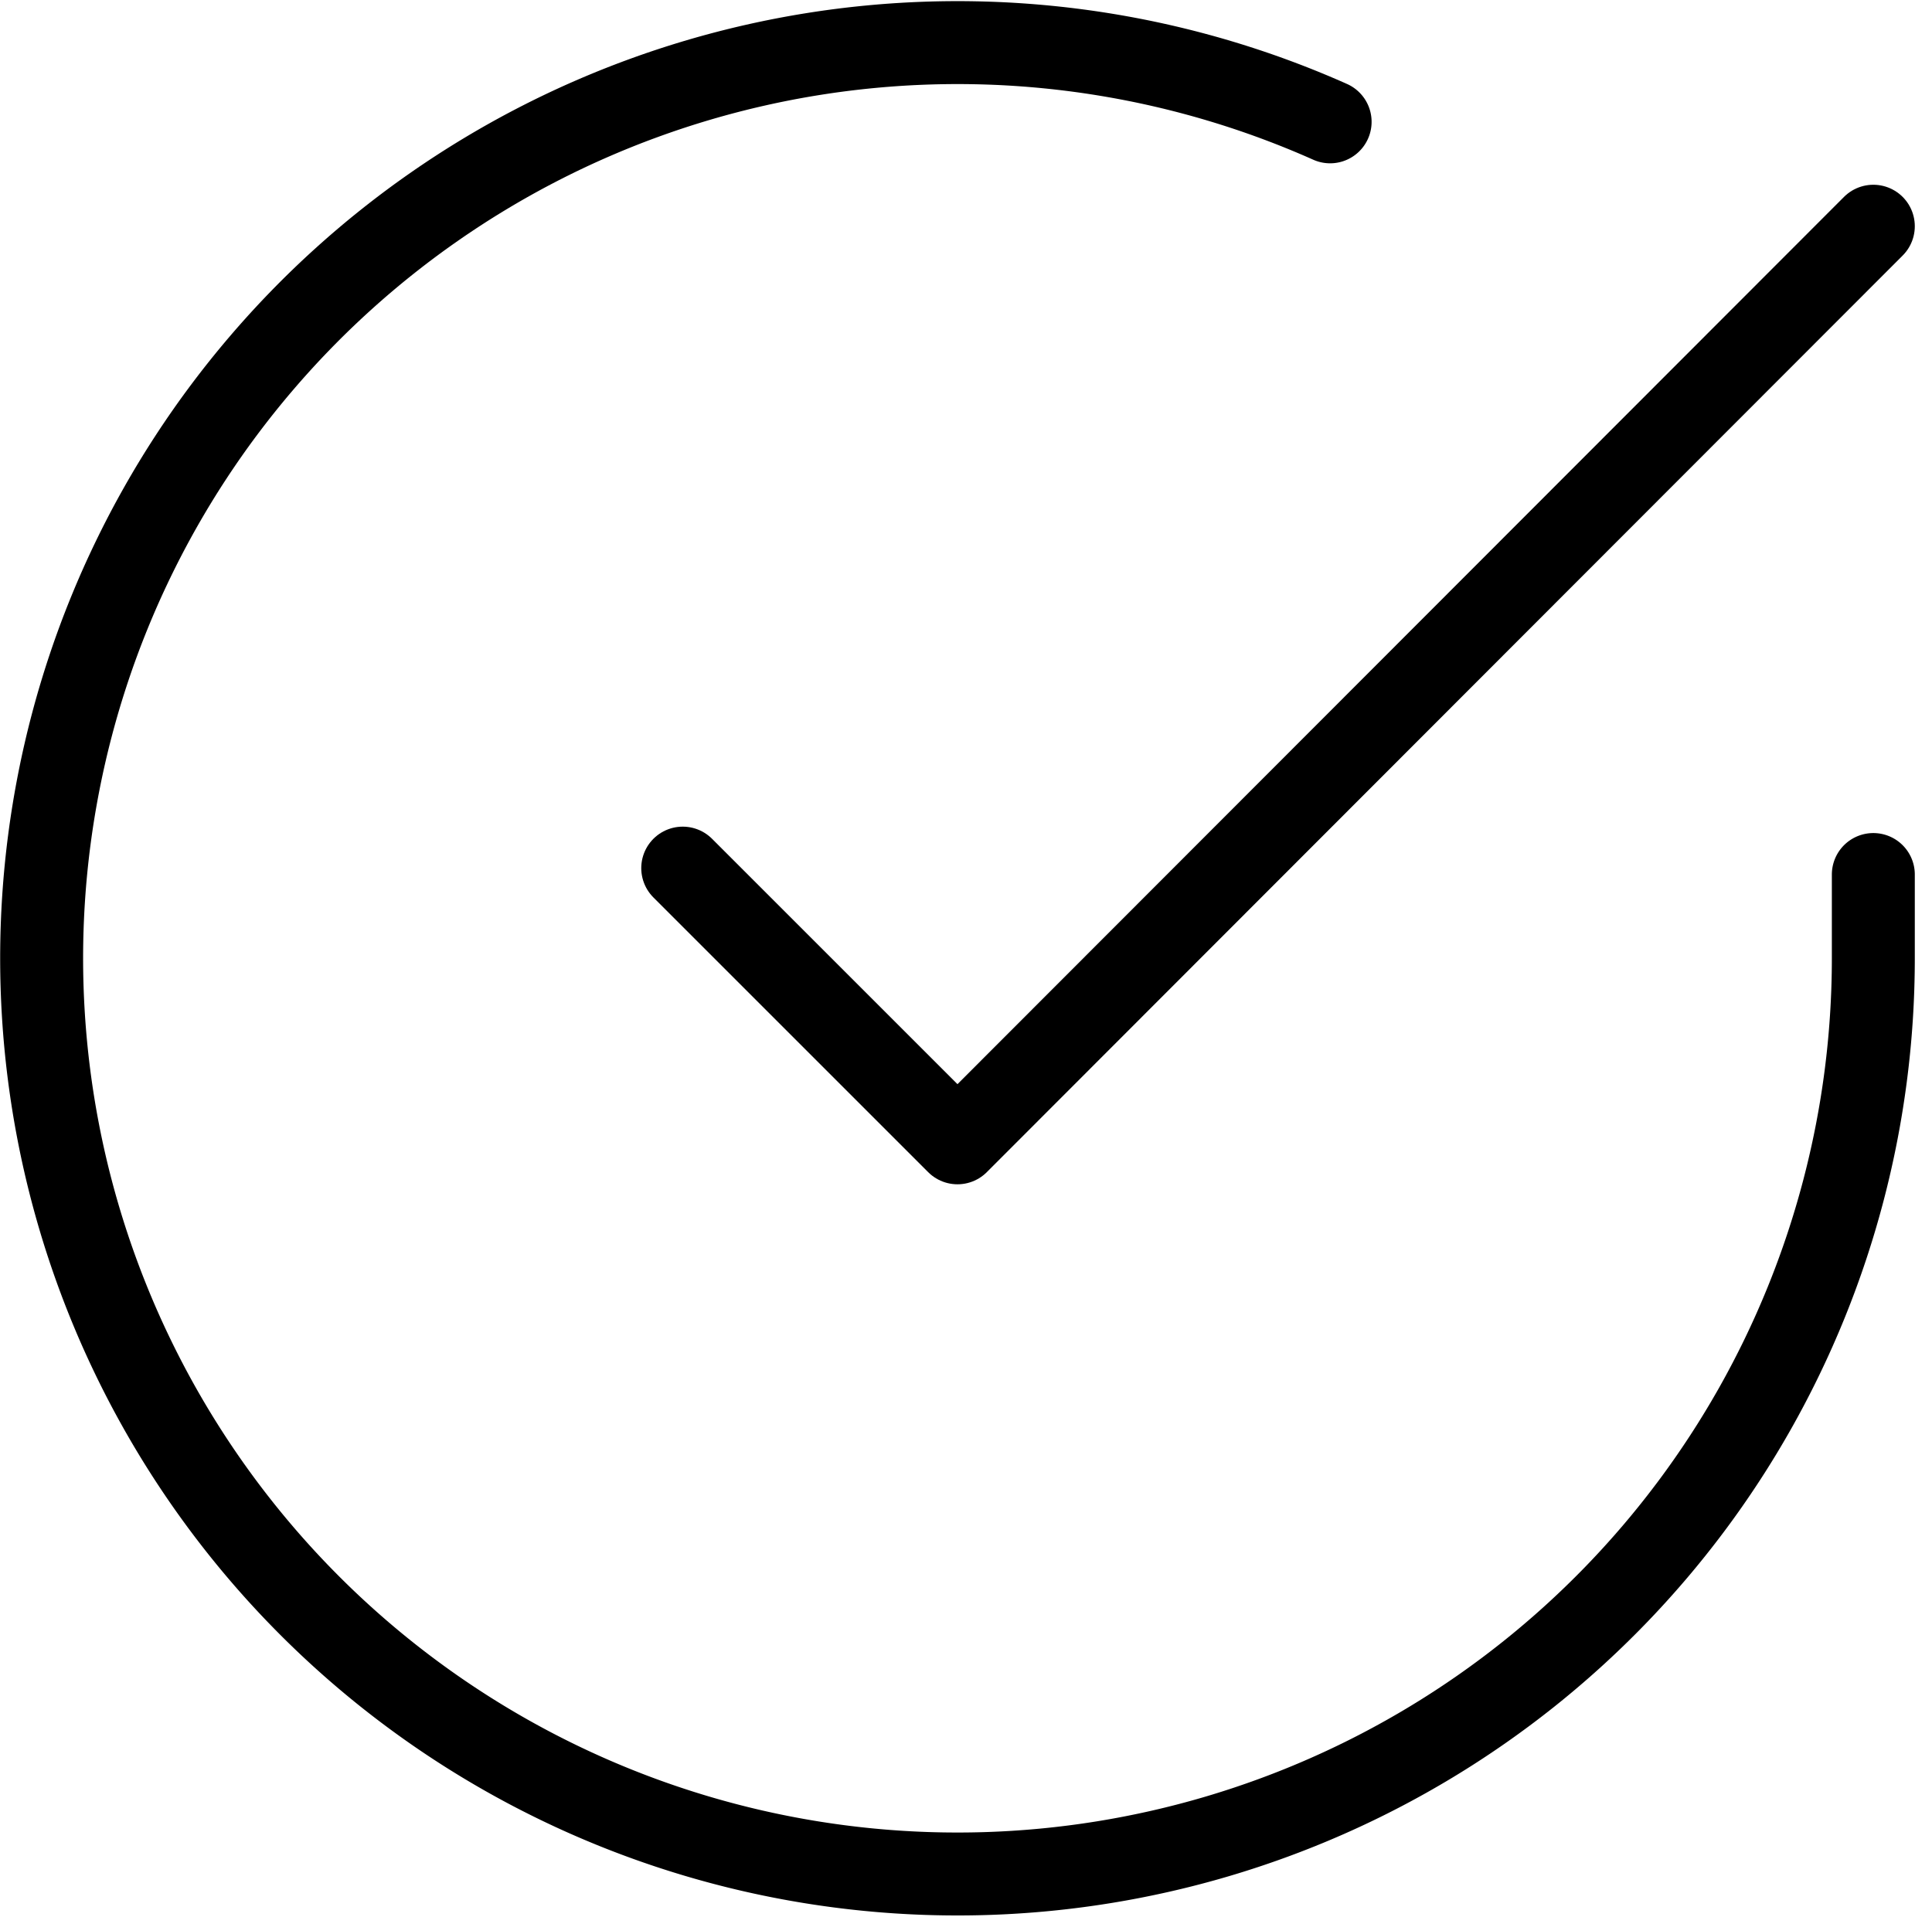
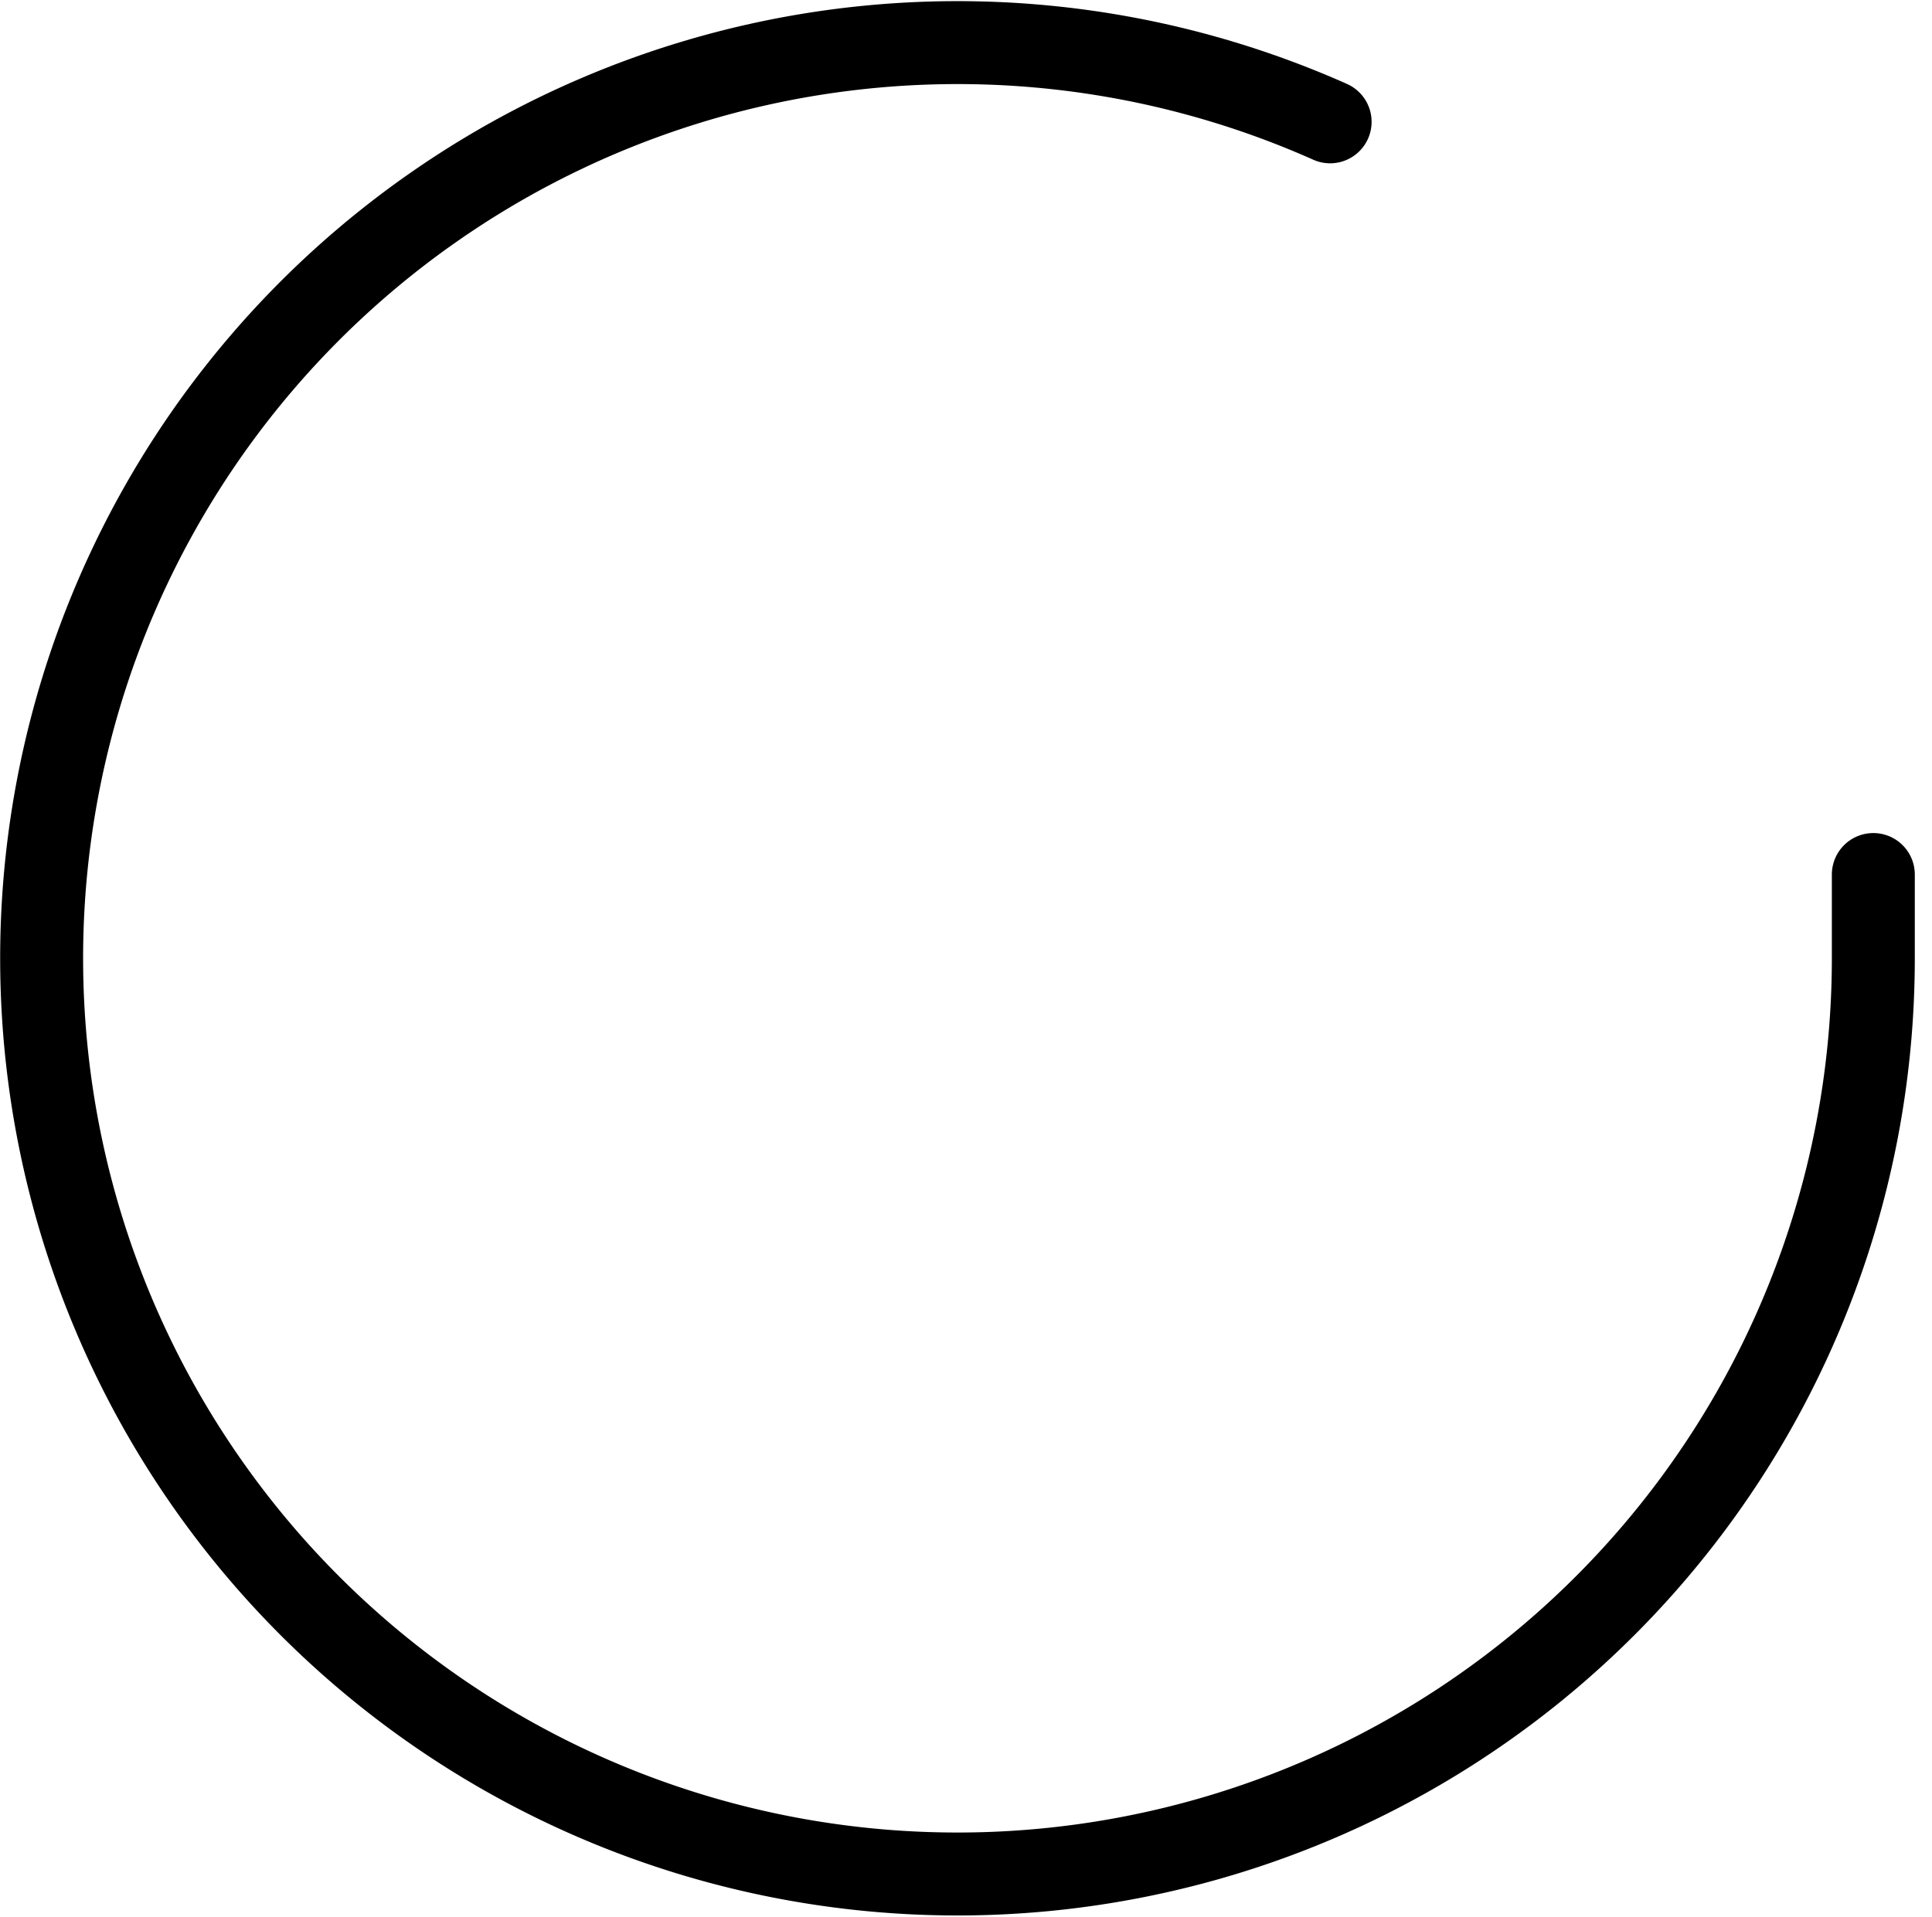
<svg xmlns="http://www.w3.org/2000/svg" width="69.874" height="69.332" viewBox="0 0 69.874 69.332">
  <g id="Icon_feather-check-circle" data-name="Icon feather-check-circle" transform="translate(-1.494 -1.453)">
    <path id="Path_755" data-name="Path 755" d="M69.246,33.087v3.047A33.123,33.123,0,1,1,49.6,5.86" transform="translate(0)" fill="none" stroke="#000" stroke-linecap="round" stroke-linejoin="round" stroke-width="3" />
-     <path id="Path_756" data-name="Path 756" d="M56.56,6,23.437,39.156,13.5,29.219" transform="translate(12.686 3.636)" fill="none" stroke="#000" stroke-linecap="round" stroke-linejoin="round" stroke-width="3" />
  </g>
</svg>